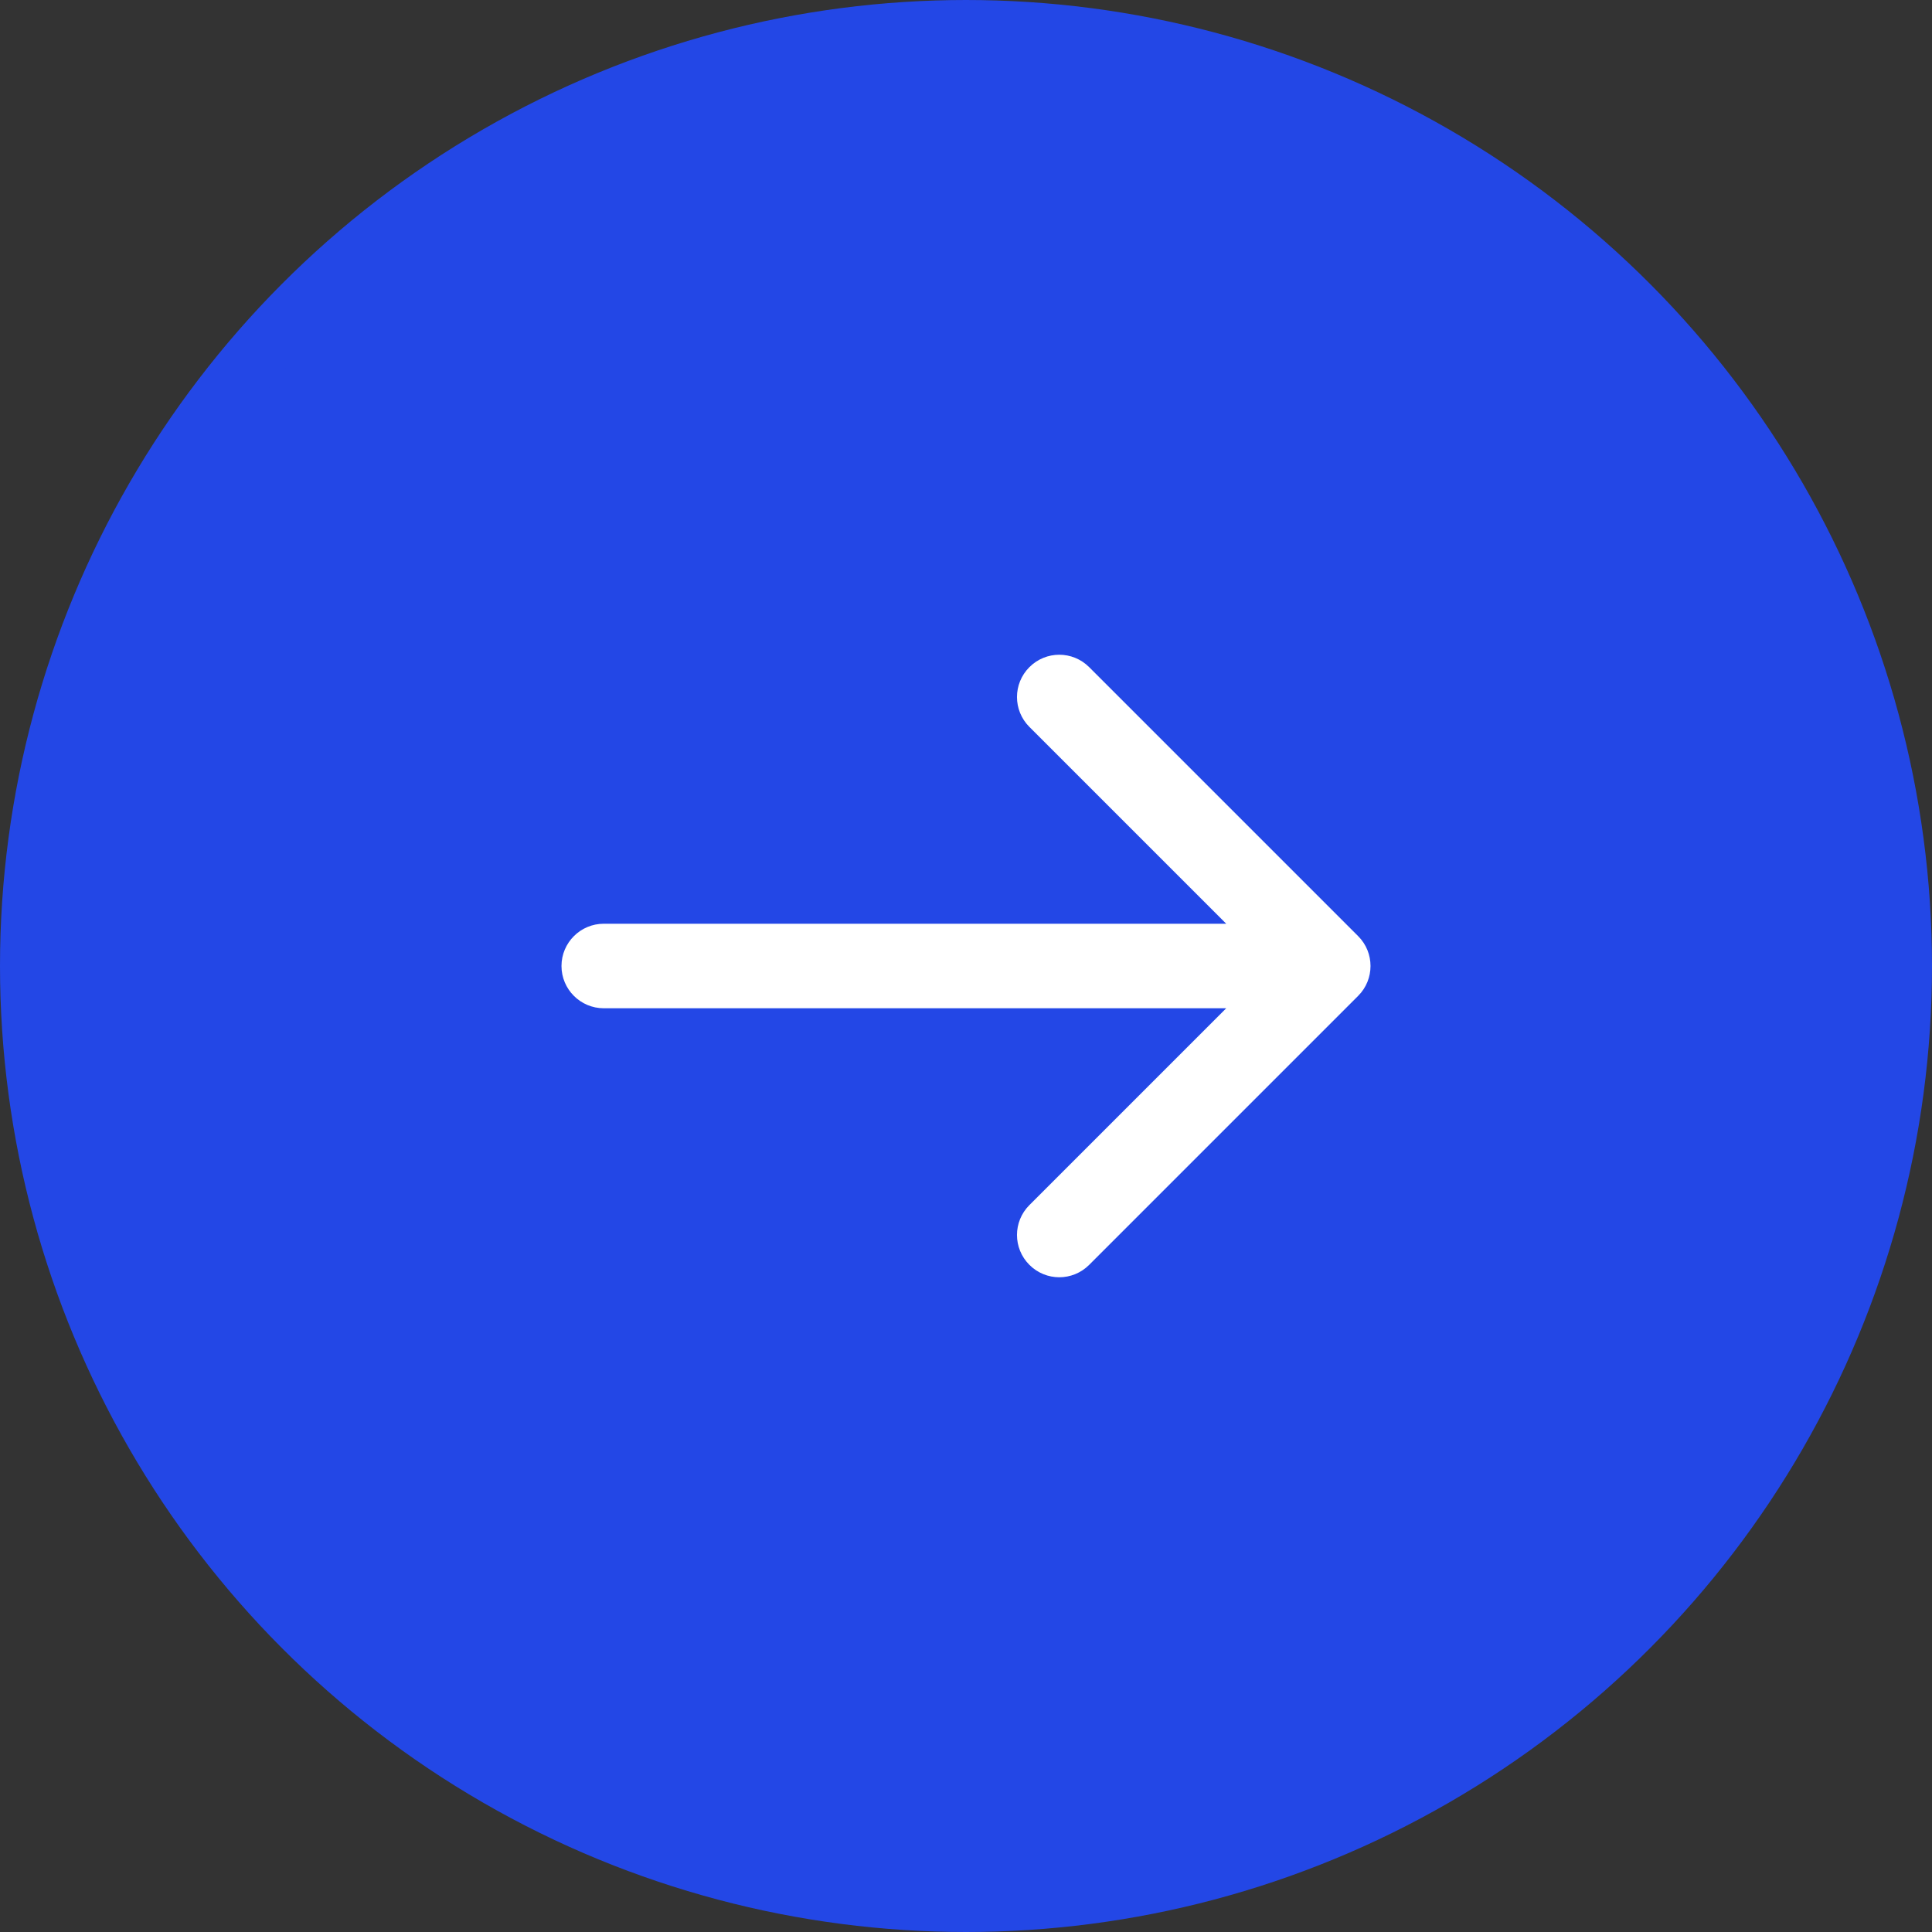
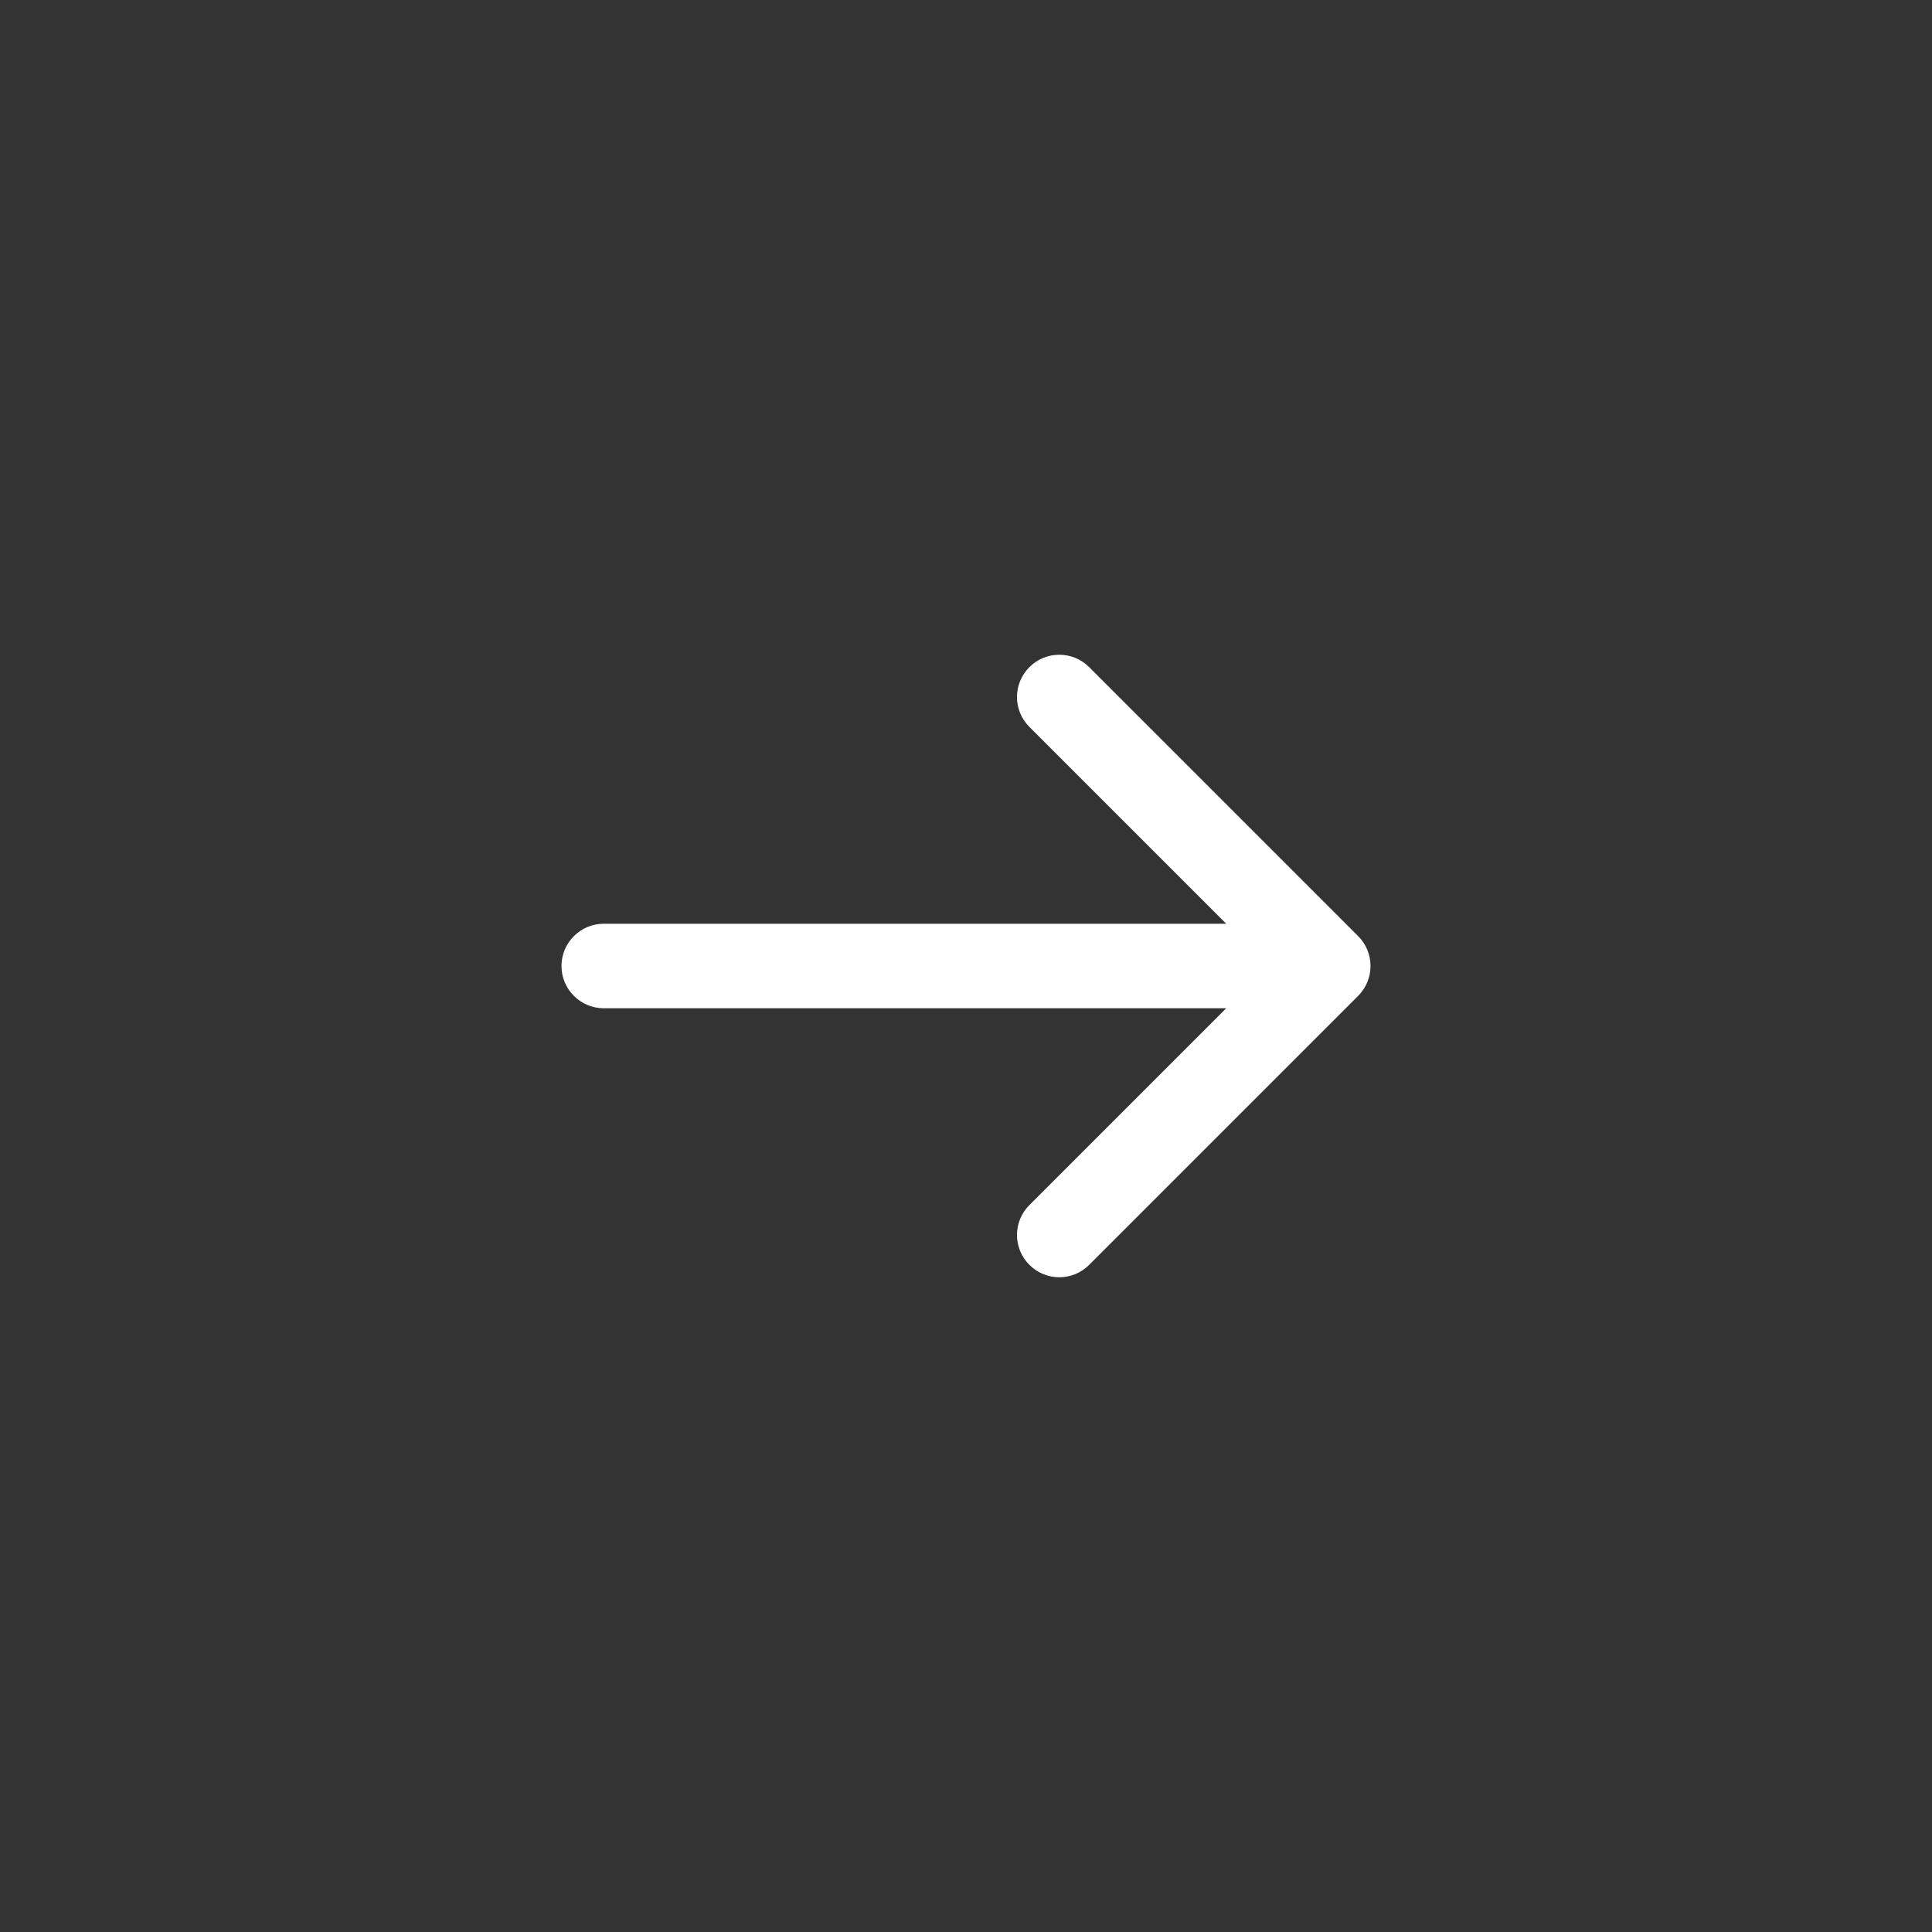
<svg xmlns="http://www.w3.org/2000/svg" width="16" height="16" viewBox="0 0 16 16" fill="none">
  <rect x="0" y="0" width="16" height="16" fill="#333333" stroke="none" />
-   <circle cx="8" cy="8" r="7.75" fill="#2347E6" stroke="#2347E6" stroke-width="0.5" />
  <path d="M5 7.65C4.807 7.65 4.65 7.807 4.65 8C4.65 8.193 4.807 8.35 5 8.35V8V7.65ZM11.248 8.247C11.384 8.111 11.384 7.889 11.248 7.753L9.02 5.525C8.883 5.388 8.662 5.388 8.525 5.525C8.388 5.662 8.388 5.883 8.525 6.02L10.505 8L8.525 9.98C8.388 10.117 8.388 10.338 8.525 10.475C8.662 10.612 8.883 10.612 9.02 10.475L11.248 8.247ZM5 8V8.35H11V8V7.65L5 7.65V8Z" fill="white" />
</svg>